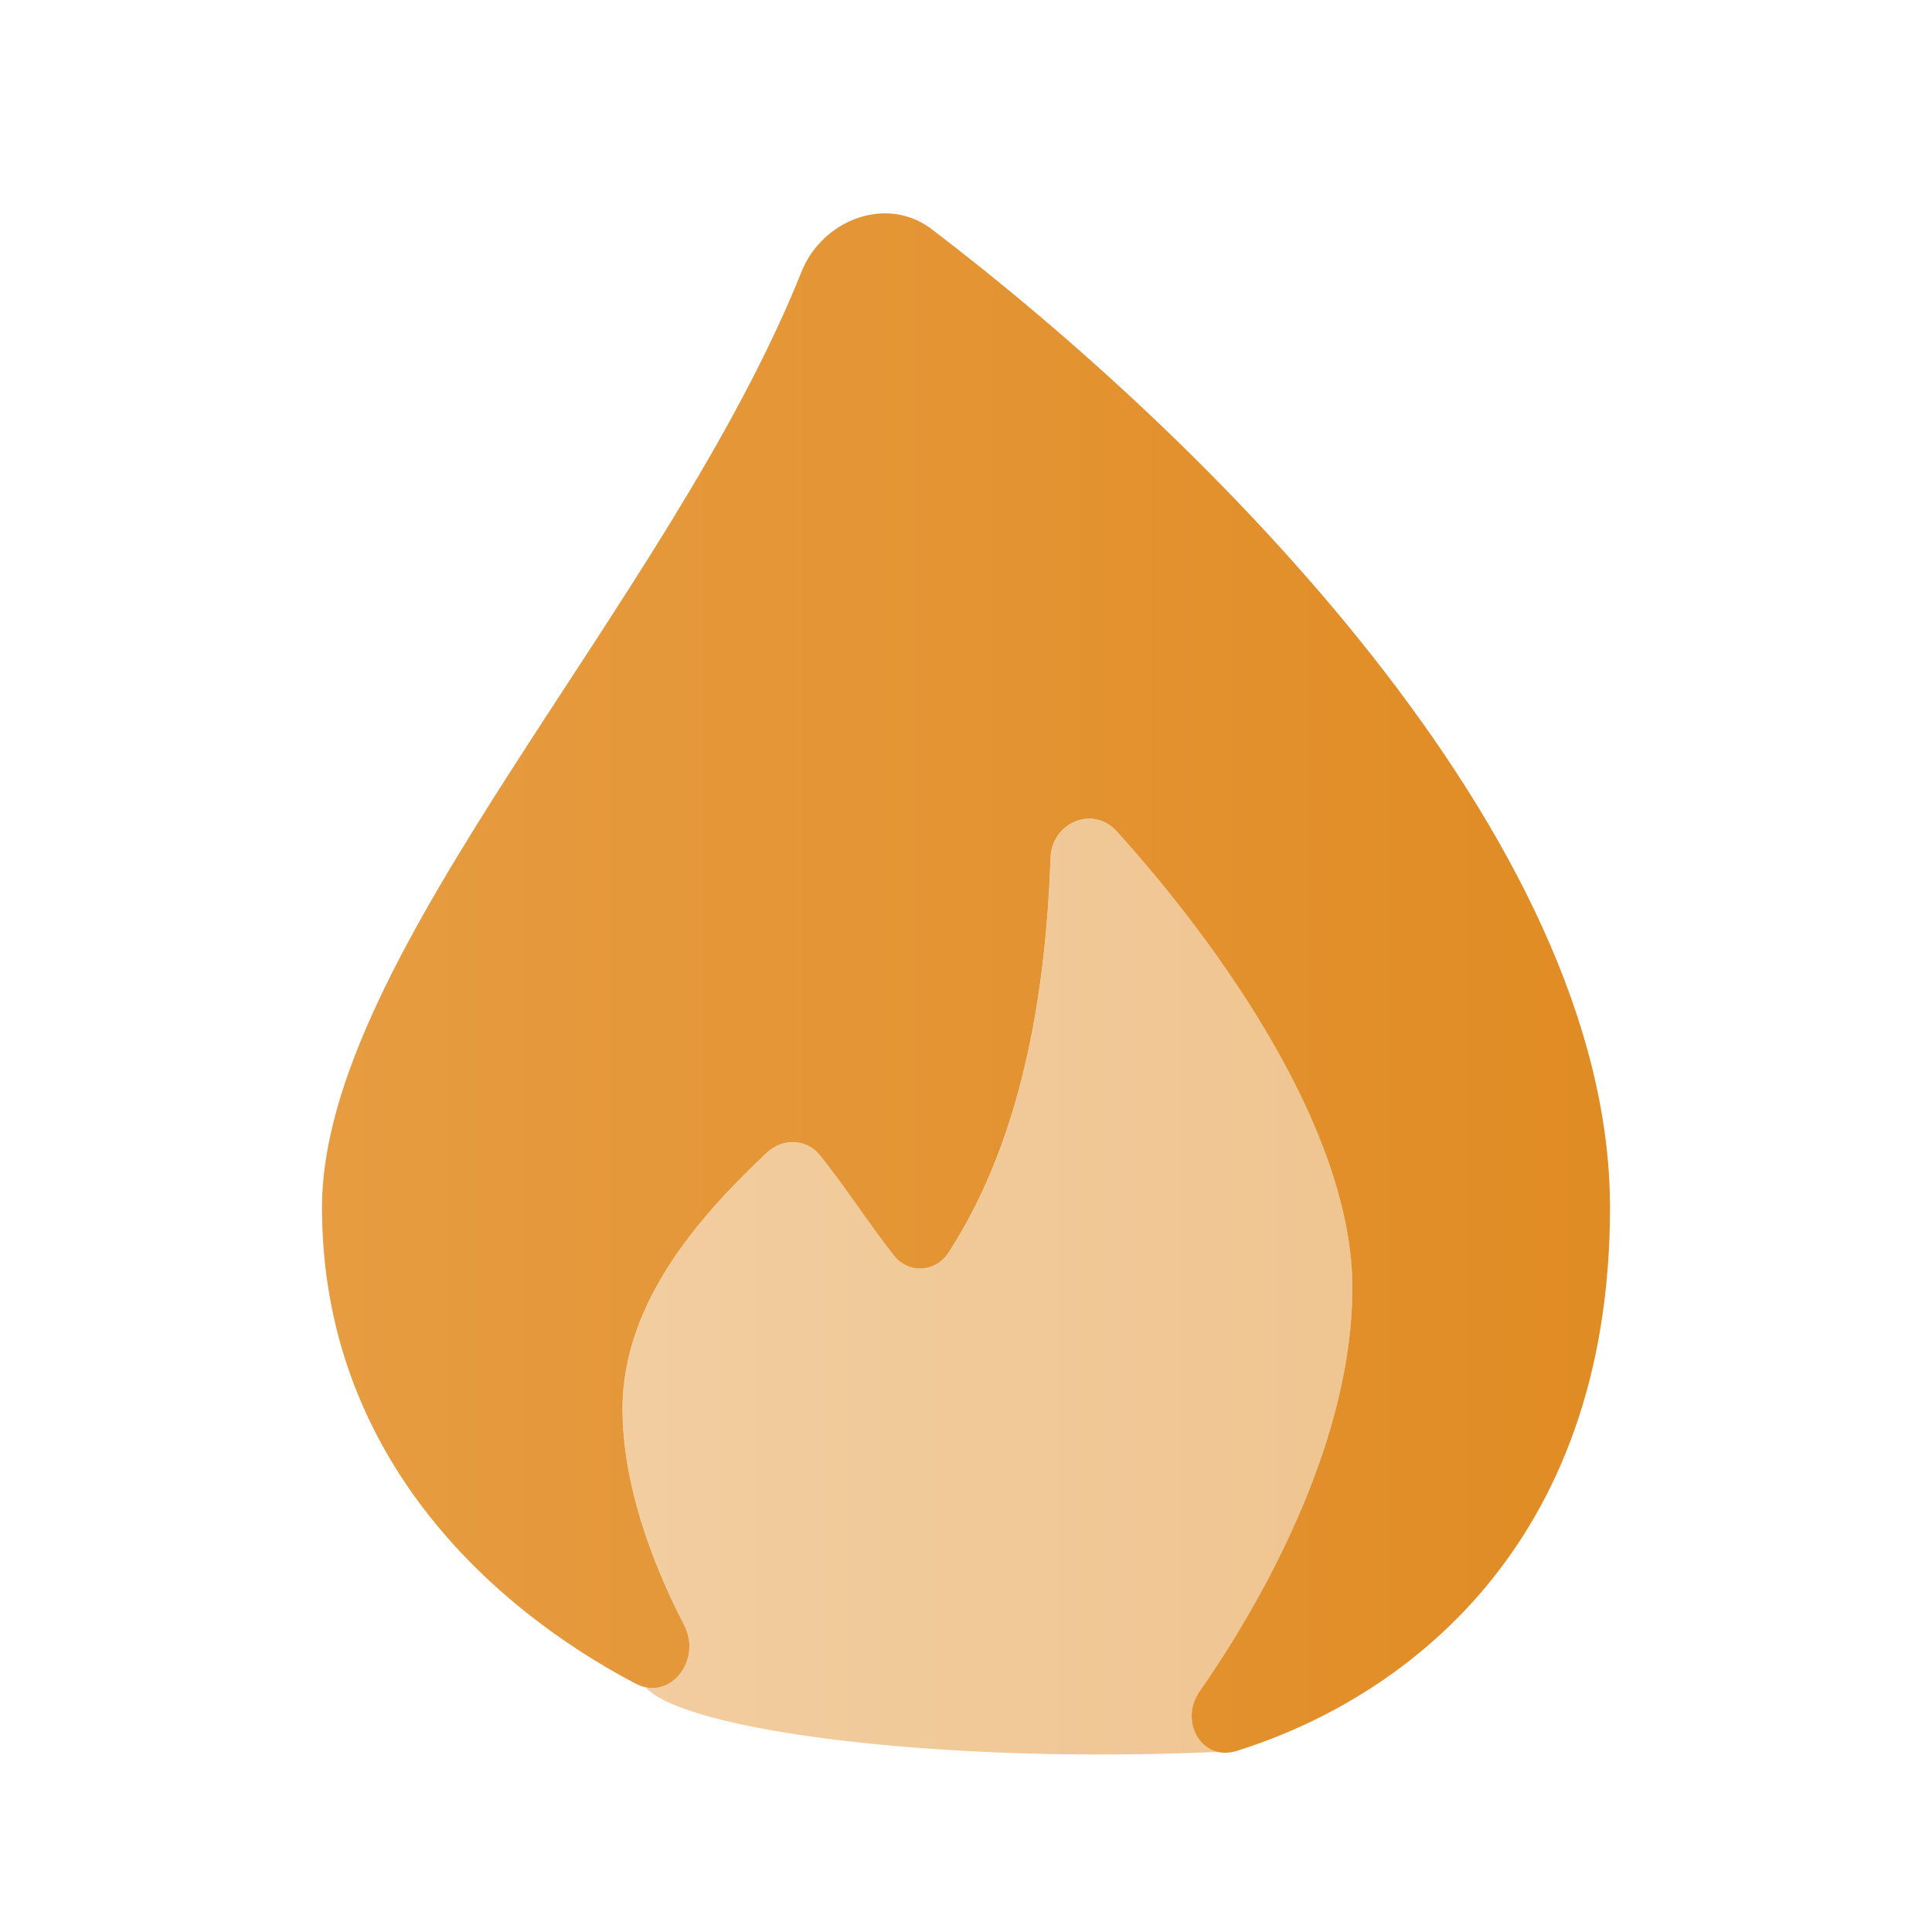
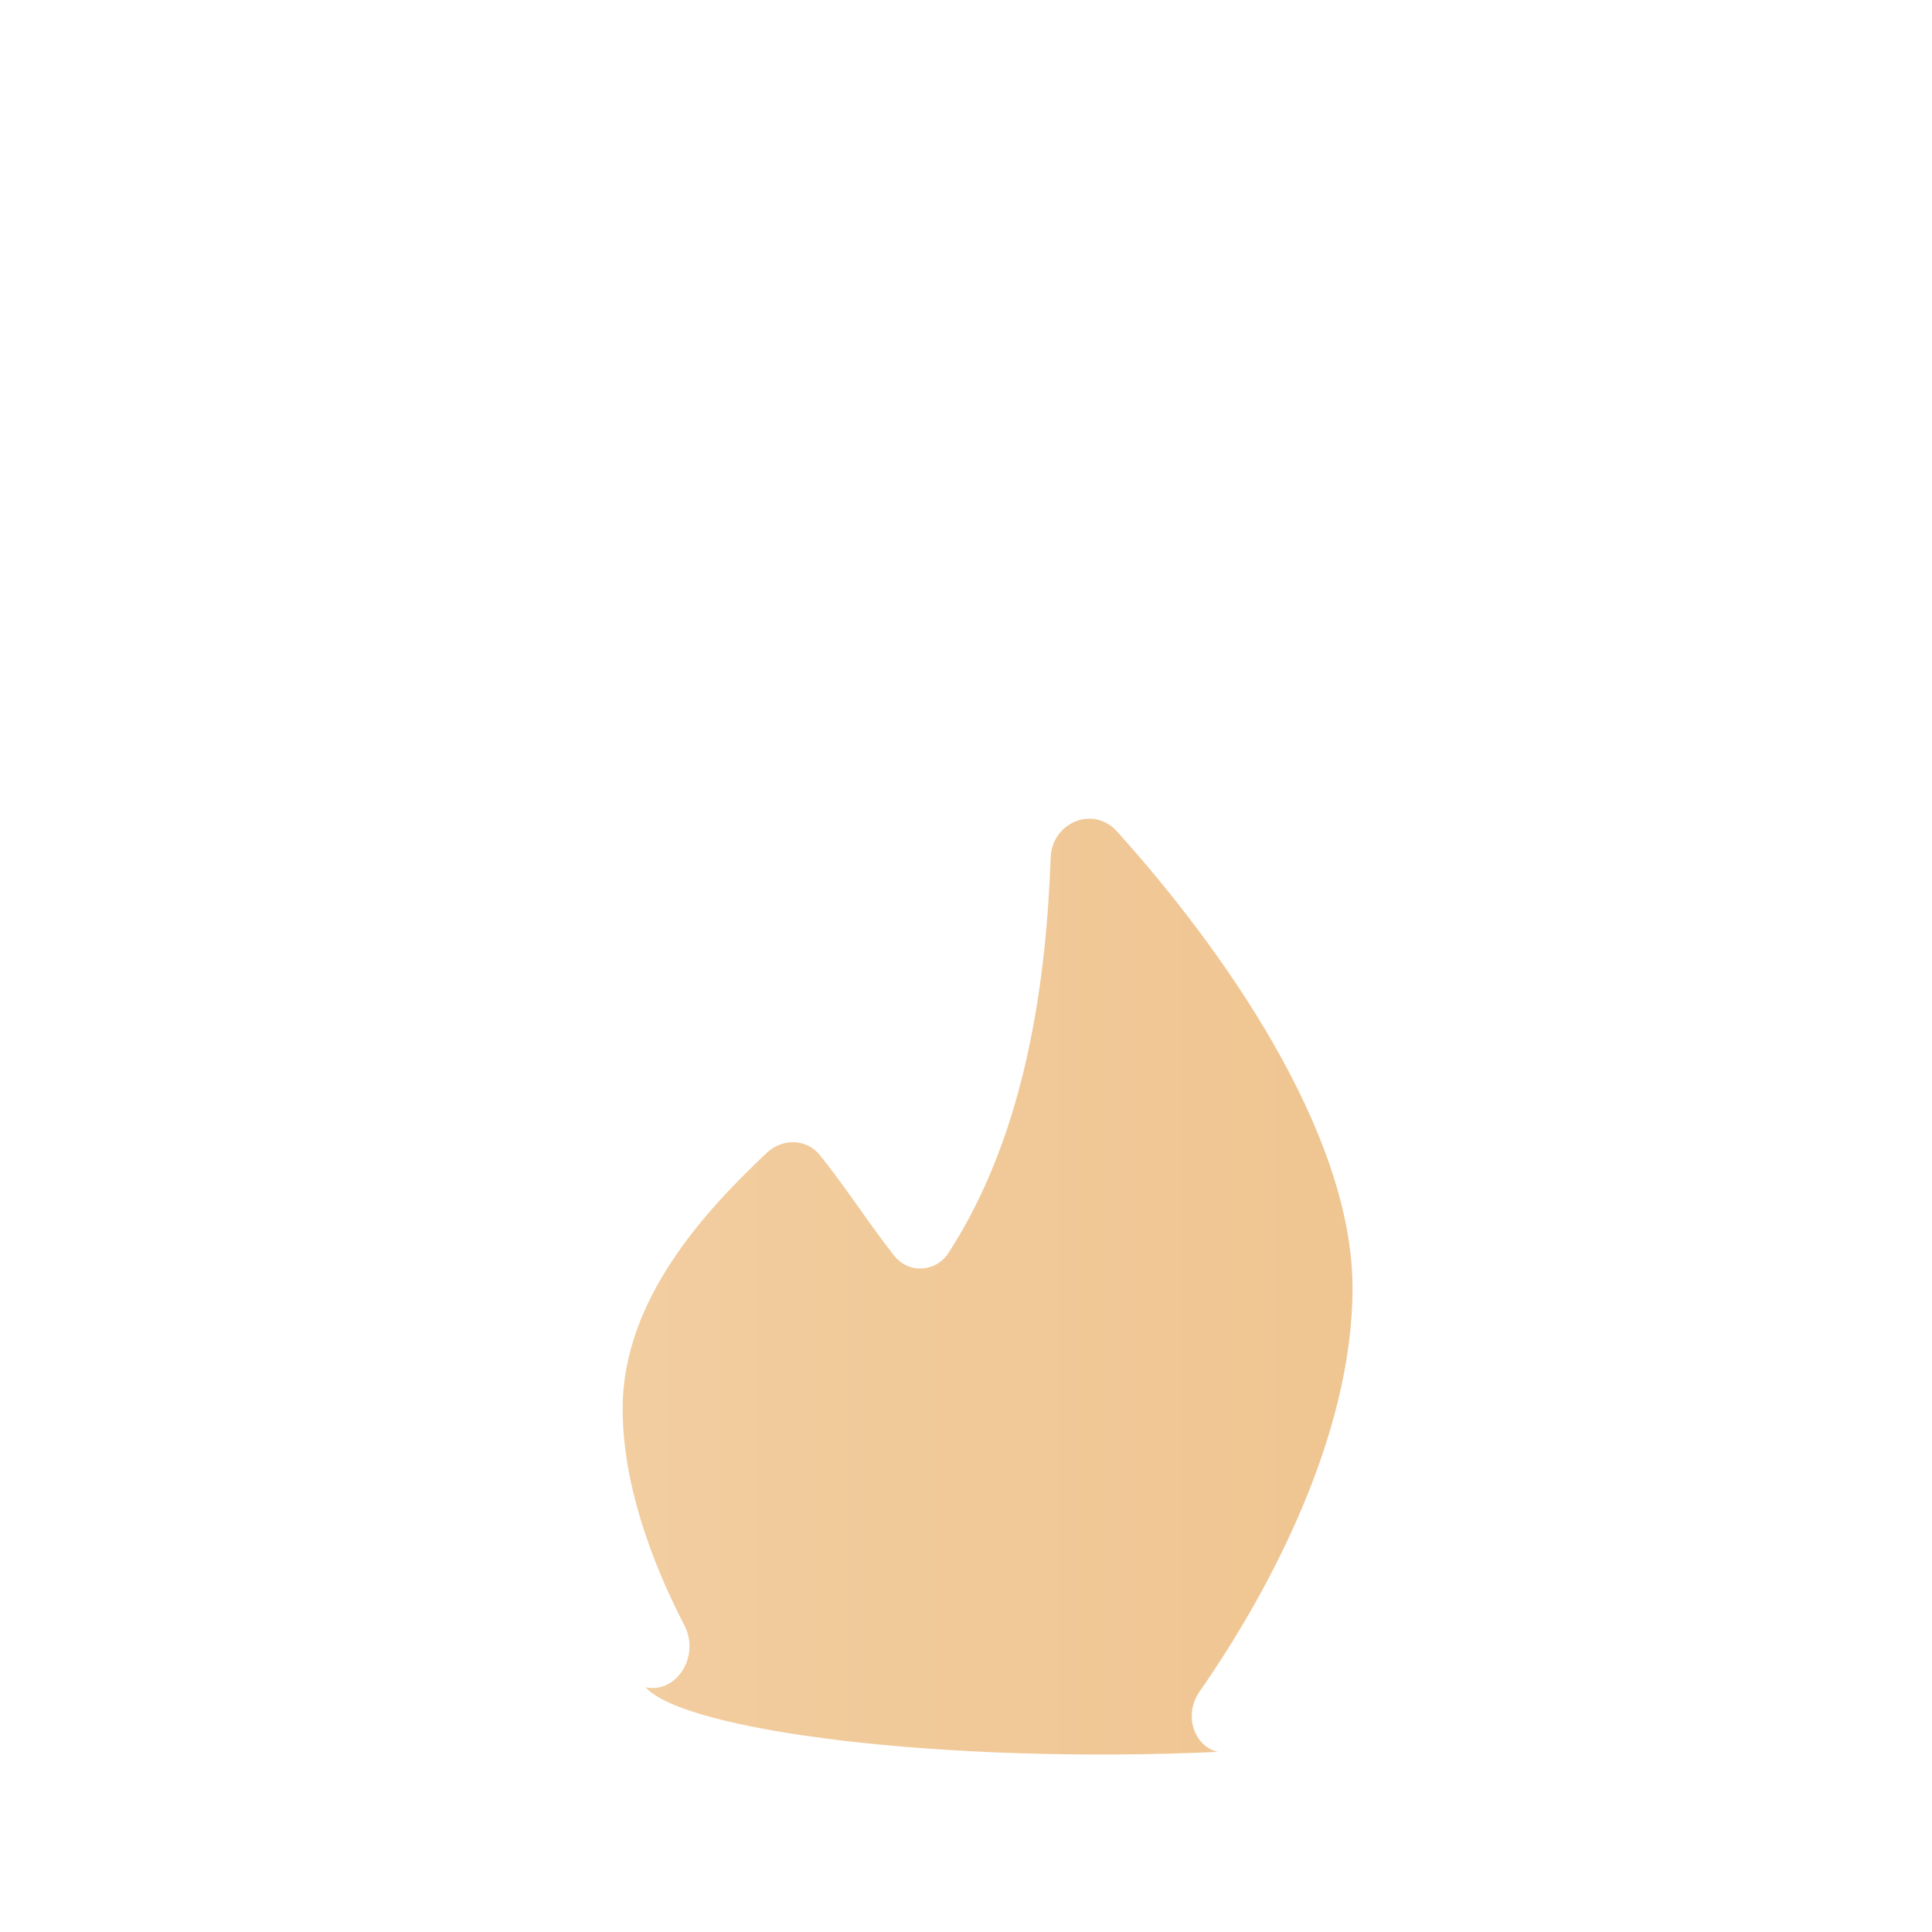
<svg xmlns="http://www.w3.org/2000/svg" width="36" height="36" viewBox="0 0 36 36" fill="none">
-   <path d="M30 22.5C30 28.882 26.073 31.683 23.038 32.627C22.912 32.666 22.794 32.669 22.689 32.644C22.256 32.541 22.041 31.965 22.353 31.517C23.674 29.62 25.2 26.724 25.2 24C25.2 21.074 22.734 17.62 20.808 15.489C20.368 15.002 19.6 15.325 19.576 15.981C19.496 18.155 19.153 21.063 17.674 23.342C17.436 23.709 16.931 23.74 16.66 23.397C16.197 22.812 15.735 22.09 15.273 21.52C15.024 21.212 14.574 21.208 14.287 21.48C13.167 22.54 11.6 24.193 11.6 26.25C11.6 27.645 12.14 29.107 12.75 30.284C13.053 30.869 12.595 31.562 12.027 31.439C11.967 31.426 11.905 31.404 11.844 31.372C9.17 29.968 6 27.126 6 22.5C6 17.781 12.465 11.242 14.934 5.066C15.324 4.091 16.524 3.633 17.359 4.269C22.416 8.121 30 15.568 30 22.5Z" fill="url(#paint0_linear_818_60)" />
  <path opacity="0.5" d="M11.602 26.251C11.602 27.645 12.142 29.108 12.752 30.284C13.055 30.87 12.596 31.562 12.029 31.44C12.752 32.25 17.516 32.876 22.691 32.644C22.258 32.542 22.043 31.965 22.354 31.518C23.675 29.62 25.202 26.724 25.202 24.001C25.202 21.075 22.735 17.62 20.81 15.49C20.369 15.003 19.602 15.325 19.578 15.981C19.498 18.155 19.155 21.063 17.676 23.343C17.438 23.71 16.932 23.74 16.661 23.397C16.199 22.812 15.737 22.09 15.274 21.52C15.026 21.213 14.576 21.209 14.289 21.48C13.169 22.54 11.602 24.194 11.602 26.251Z" fill="url(#paint1_linear_818_60)" />
  <defs>
    <linearGradient id="paint0_linear_818_60" x1="6" y1="18.318" x2="31.032" y2="18.318" gradientUnits="userSpaceOnUse">
      <stop stop-color="#E79C41" />
      <stop offset="1" stop-color="#E08B23" />
    </linearGradient>
    <linearGradient id="paint1_linear_818_60" x1="11.602" y1="23.974" x2="25.786" y2="23.974" gradientUnits="userSpaceOnUse">
      <stop stop-color="#E79C41" />
      <stop offset="1" stop-color="#E08B23" />
    </linearGradient>
  </defs>
</svg>